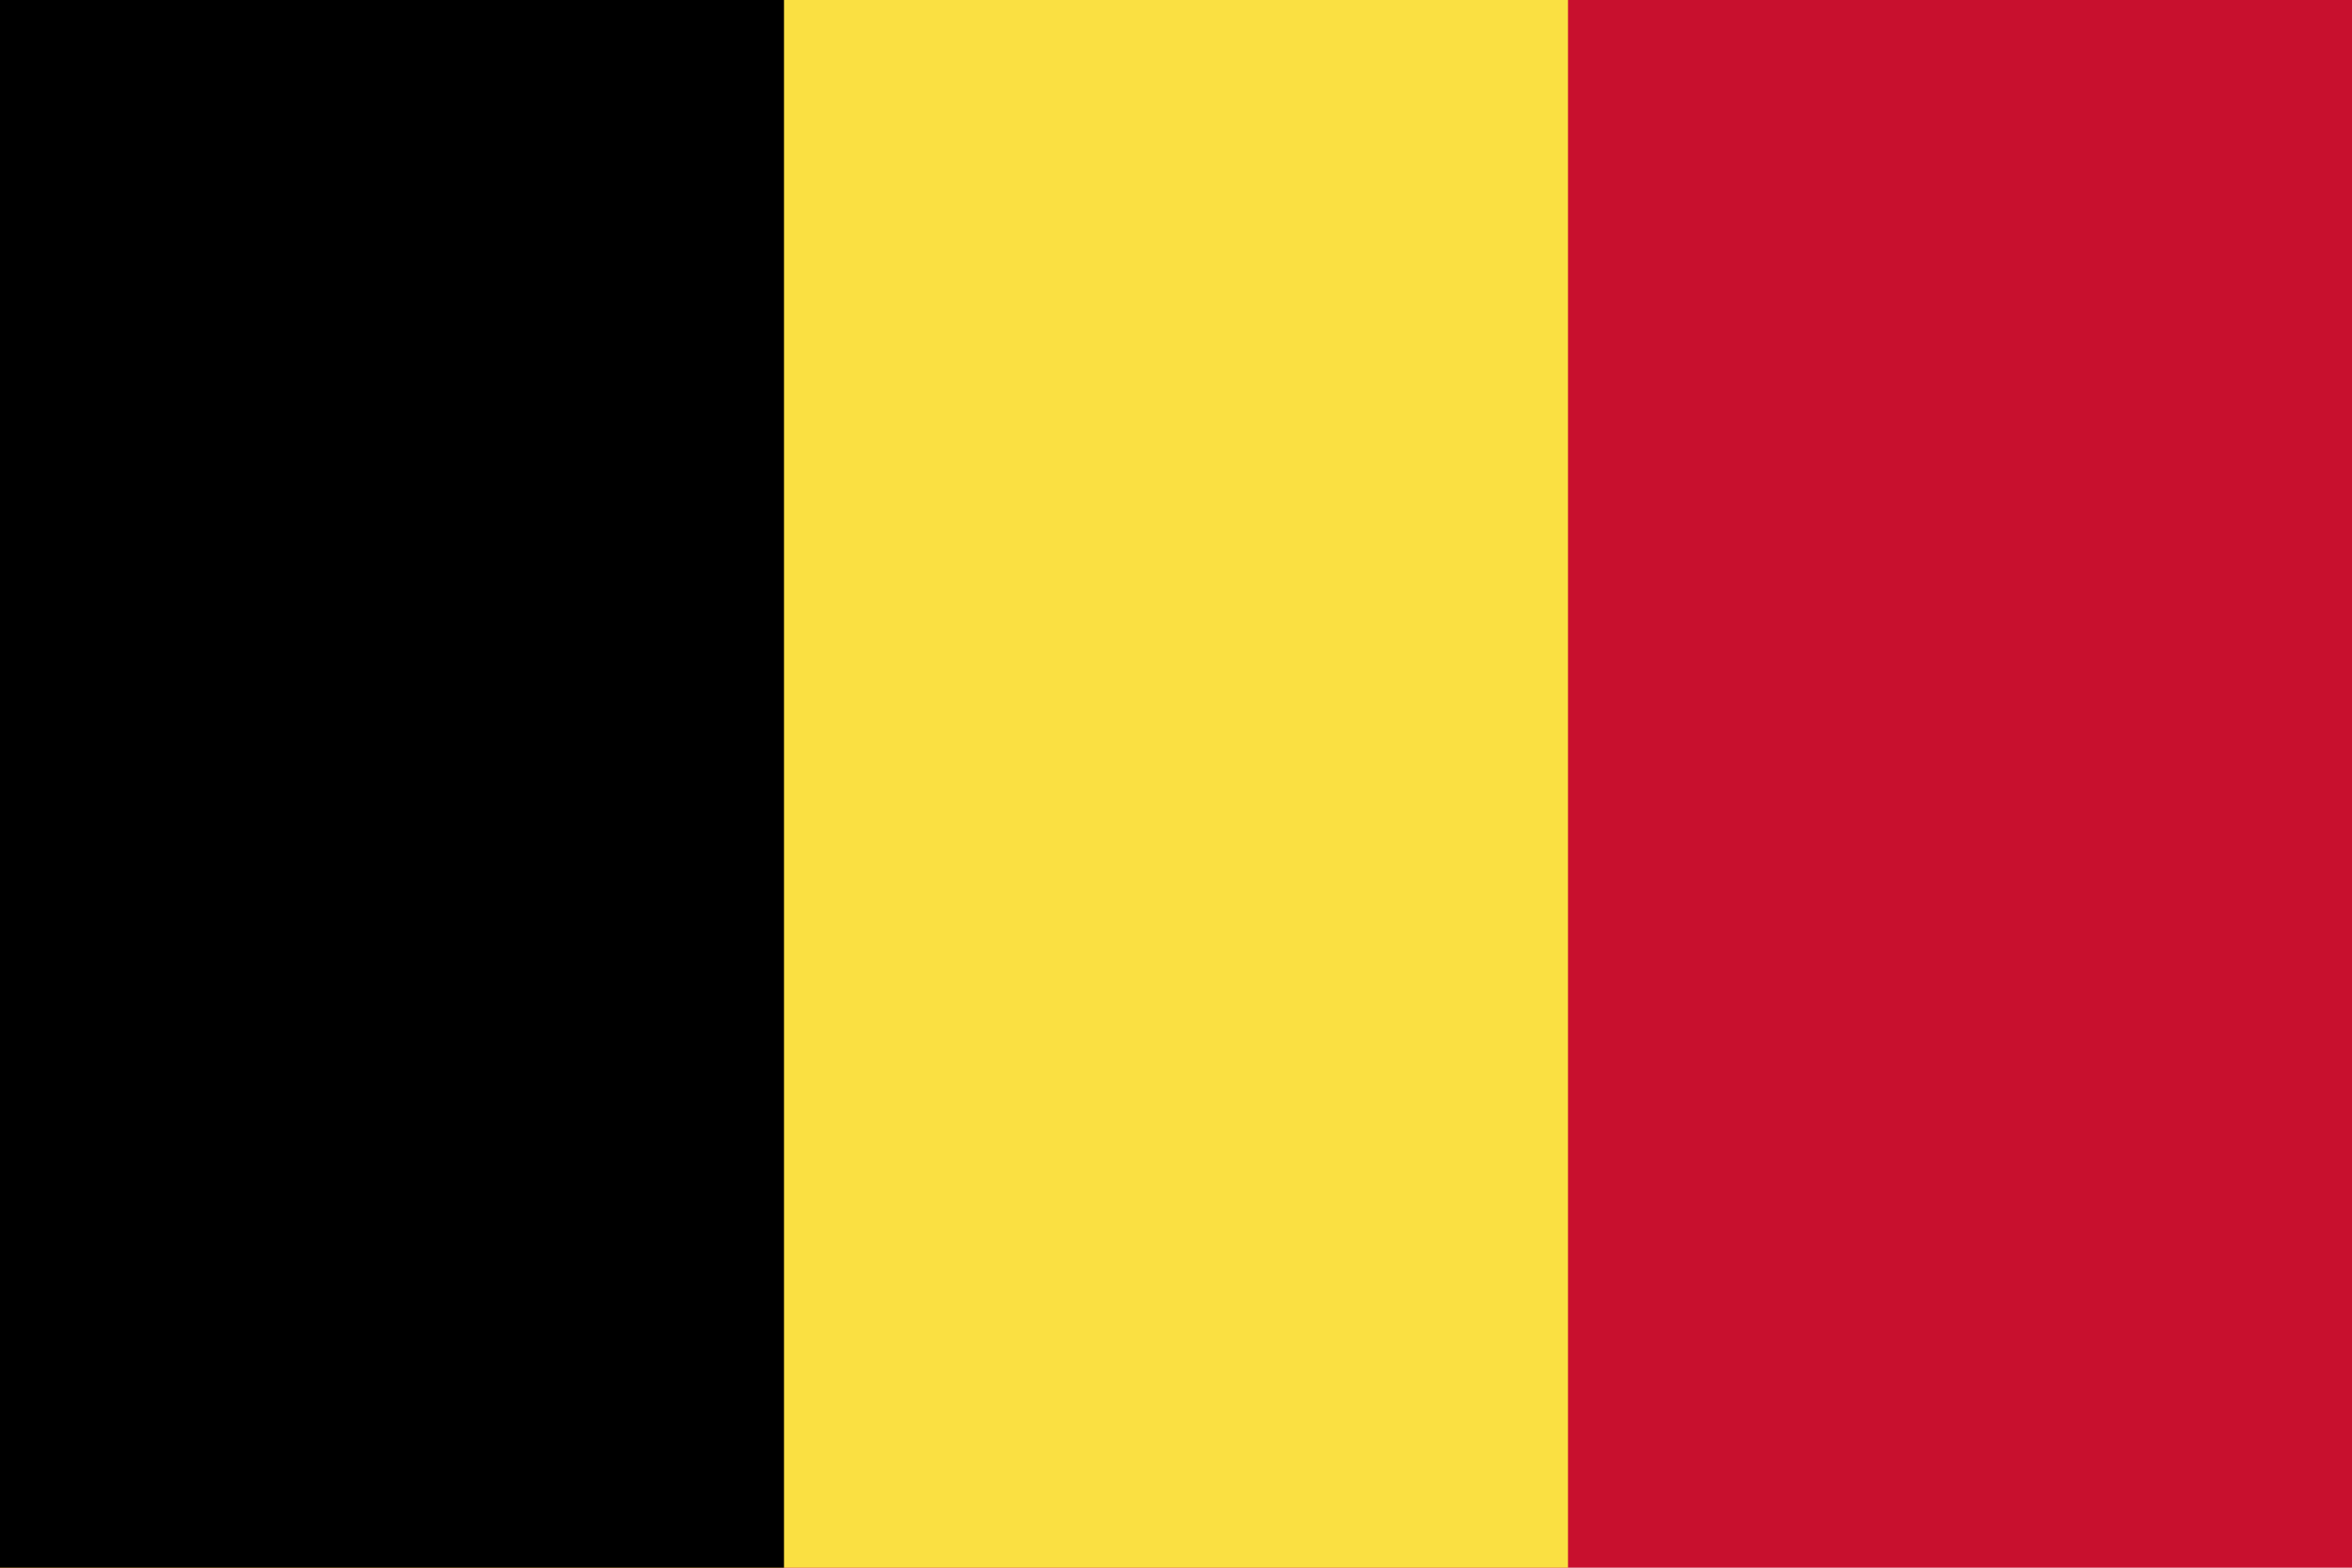
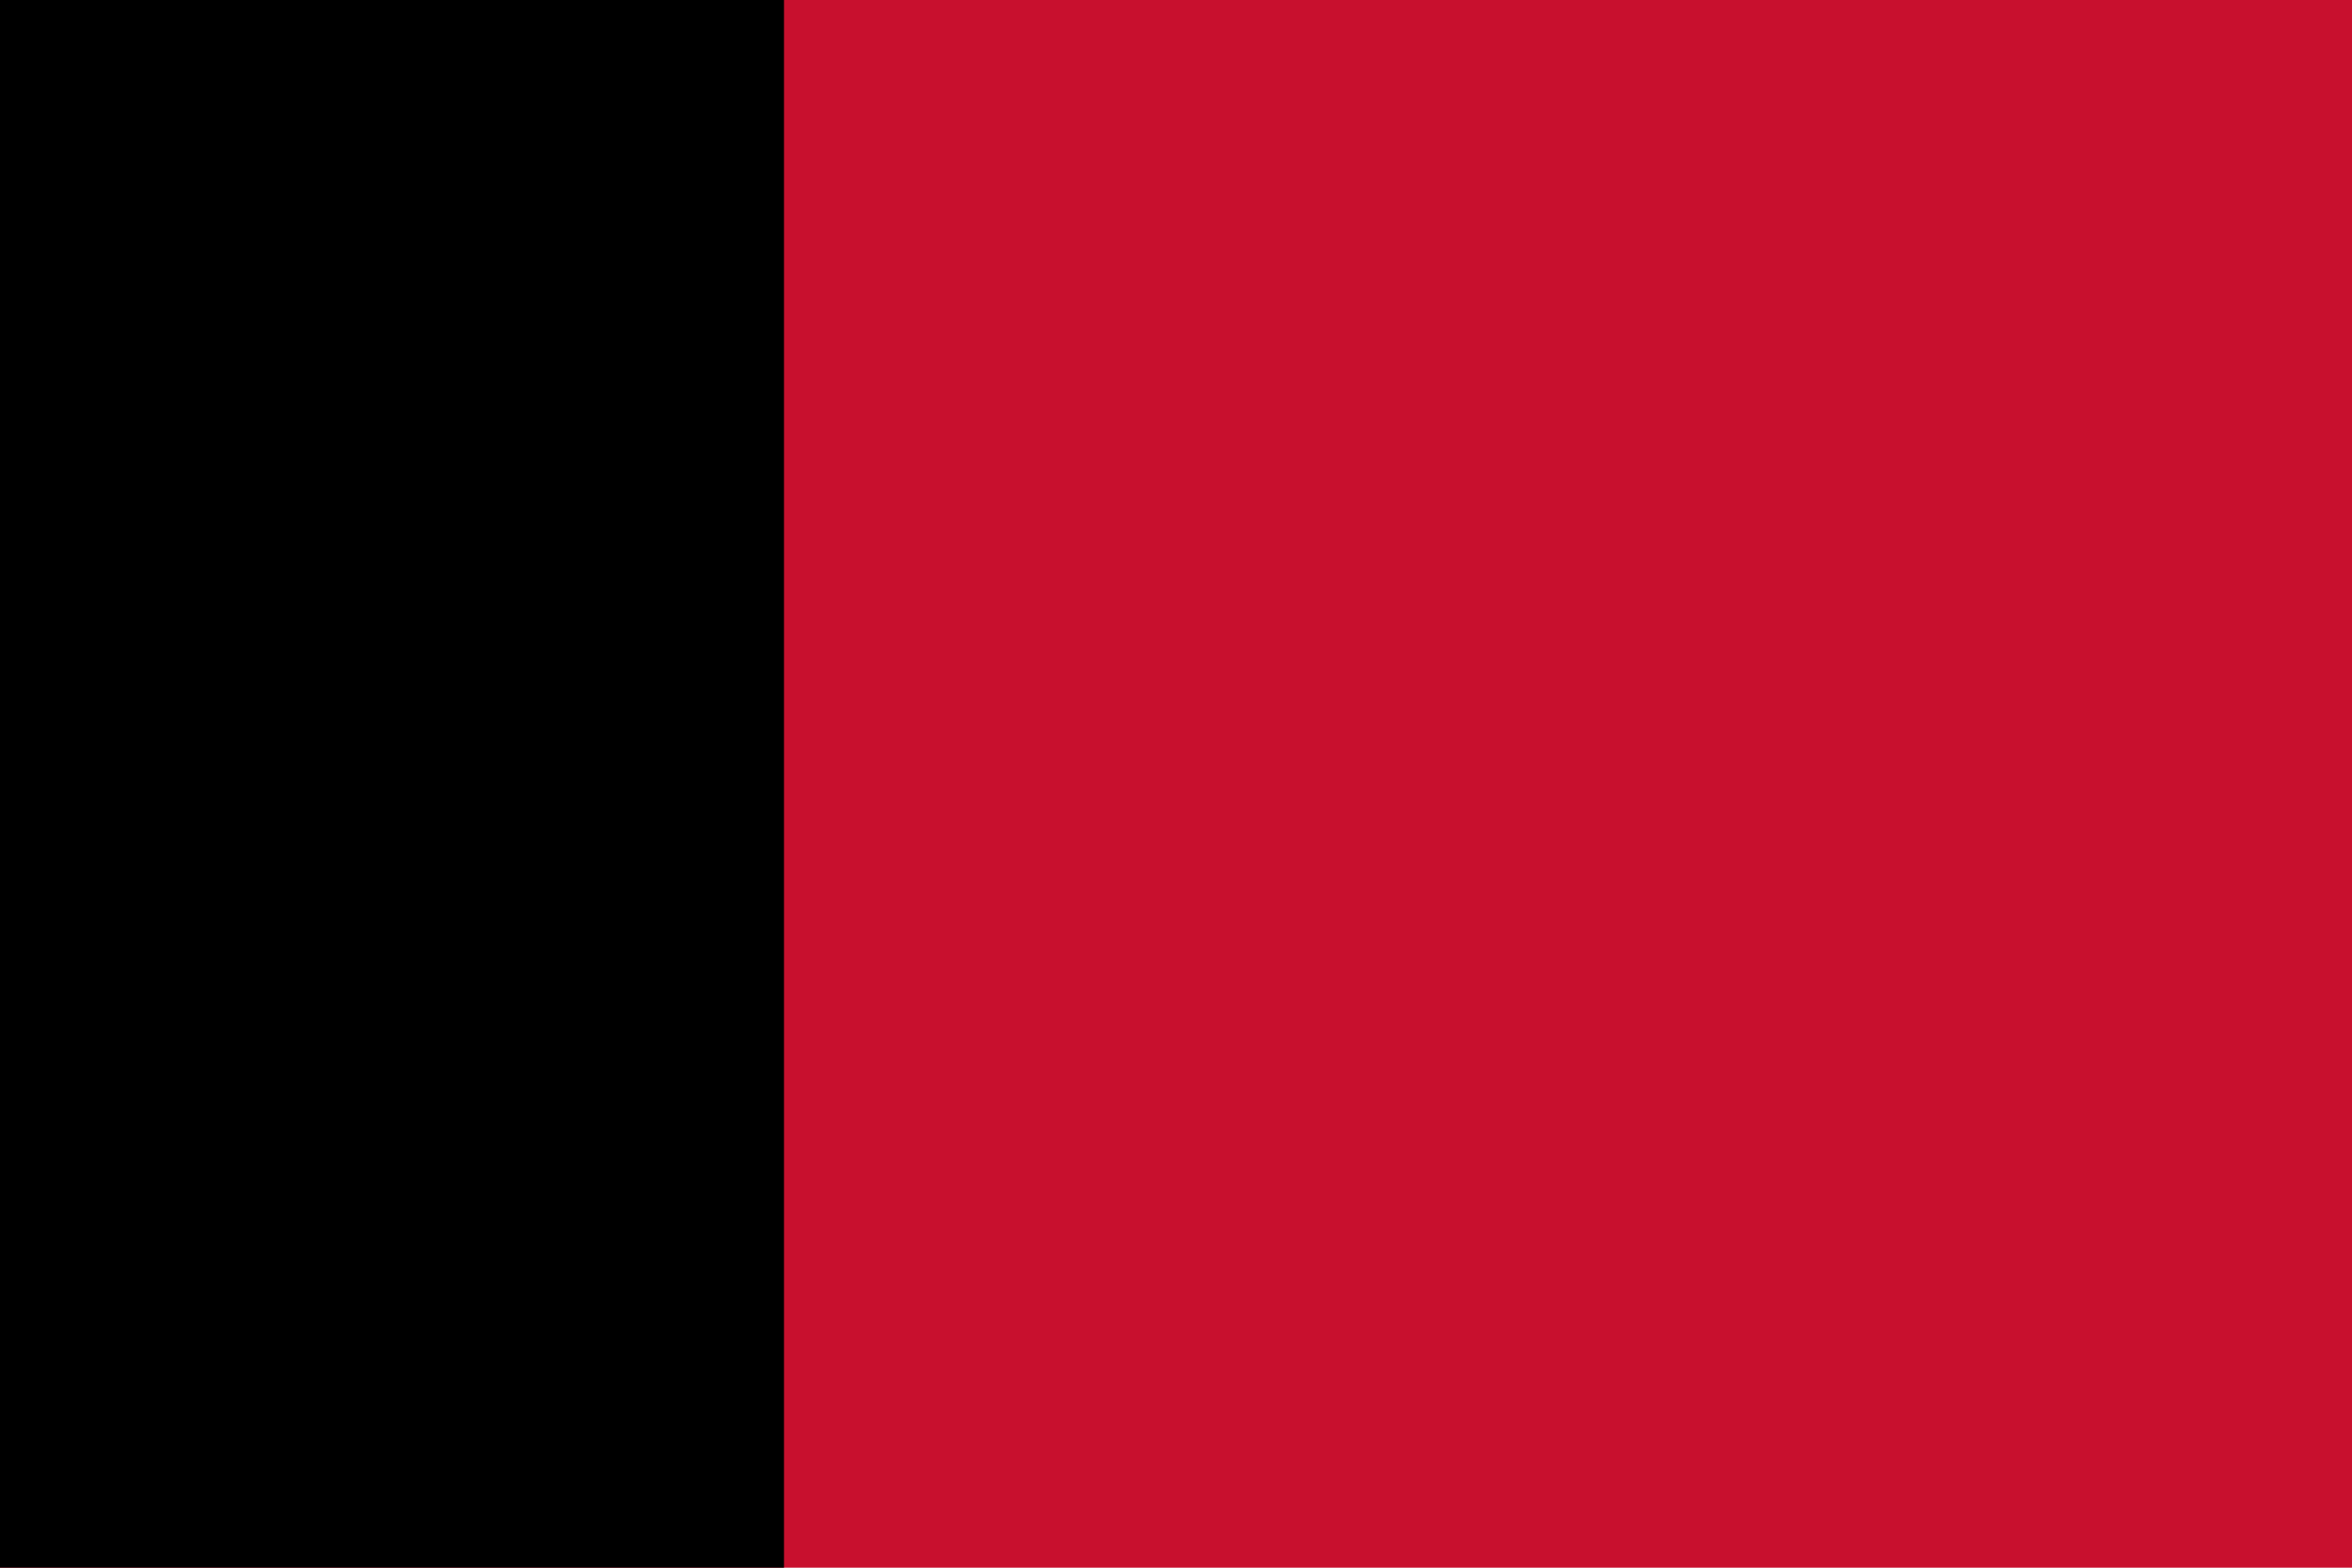
<svg xmlns="http://www.w3.org/2000/svg" version="1.1" id="Ebene_1" x="0px" y="0px" viewBox="0 0 90 60" style="enable-background:new 0 0 90 60;" xml:space="preserve">
  <path fill="#C8102E" d="M0,0h90v60H0V0z" />
-   <path fill="#FAE042" d="M0,0h60v60H0V0z" />
-   <path fill="#000000" d="M0,0h30v60H0V0z" />
+   <path fill="#000000" d="M0,0h30v60H0V0" />
</svg>